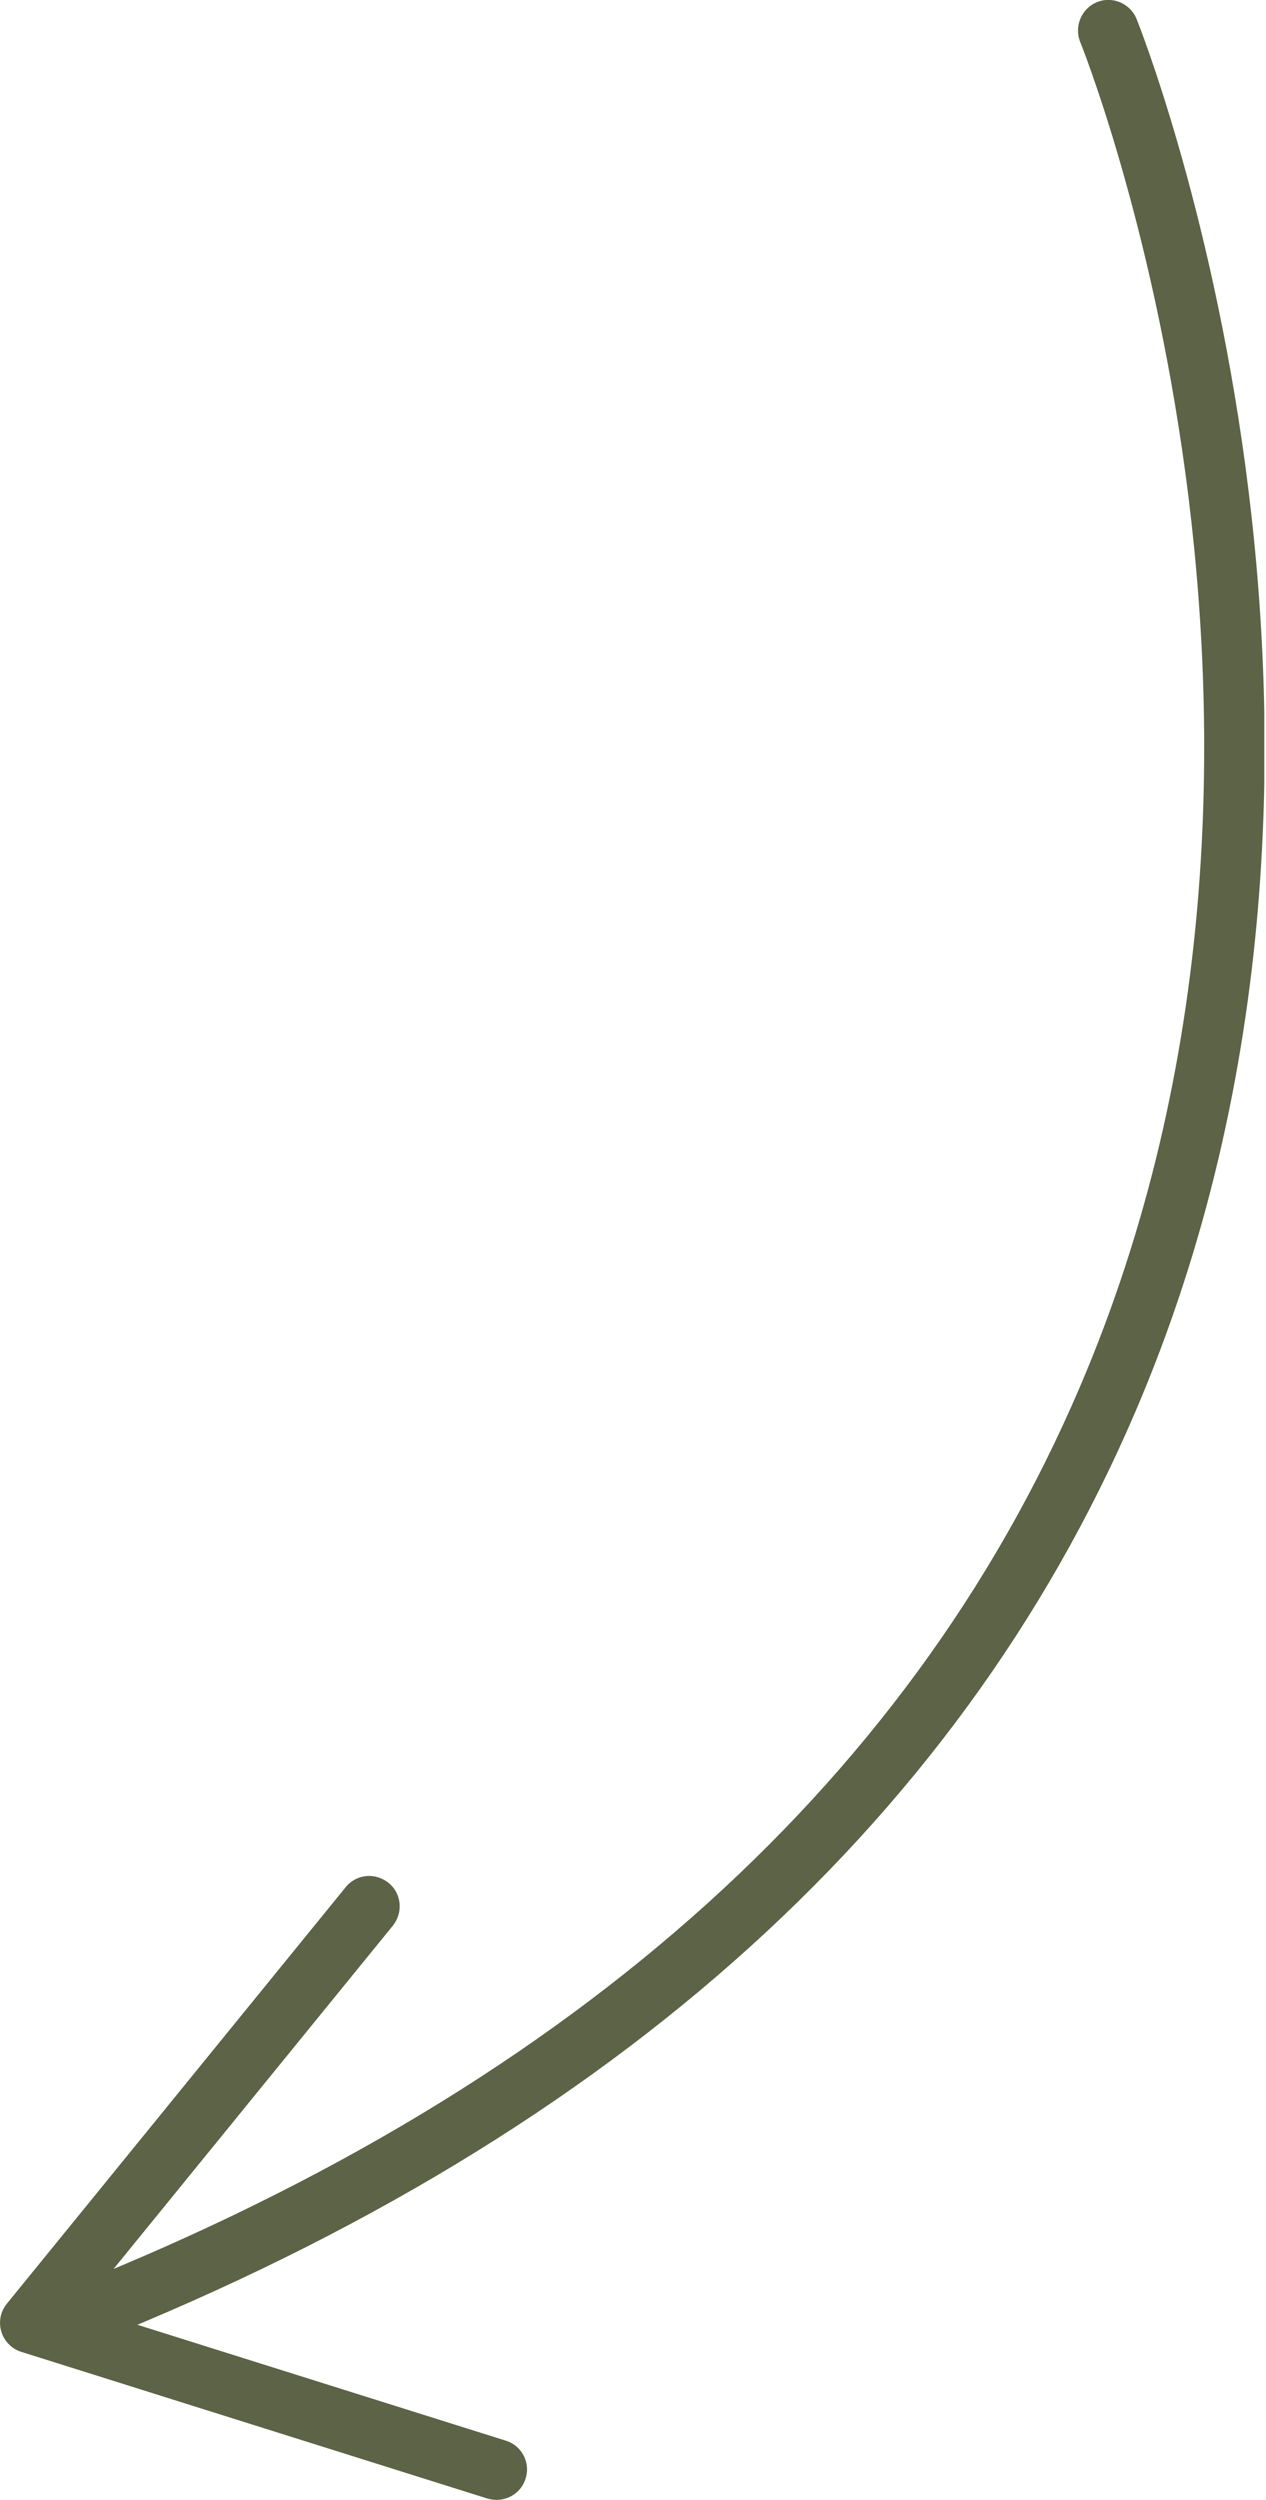
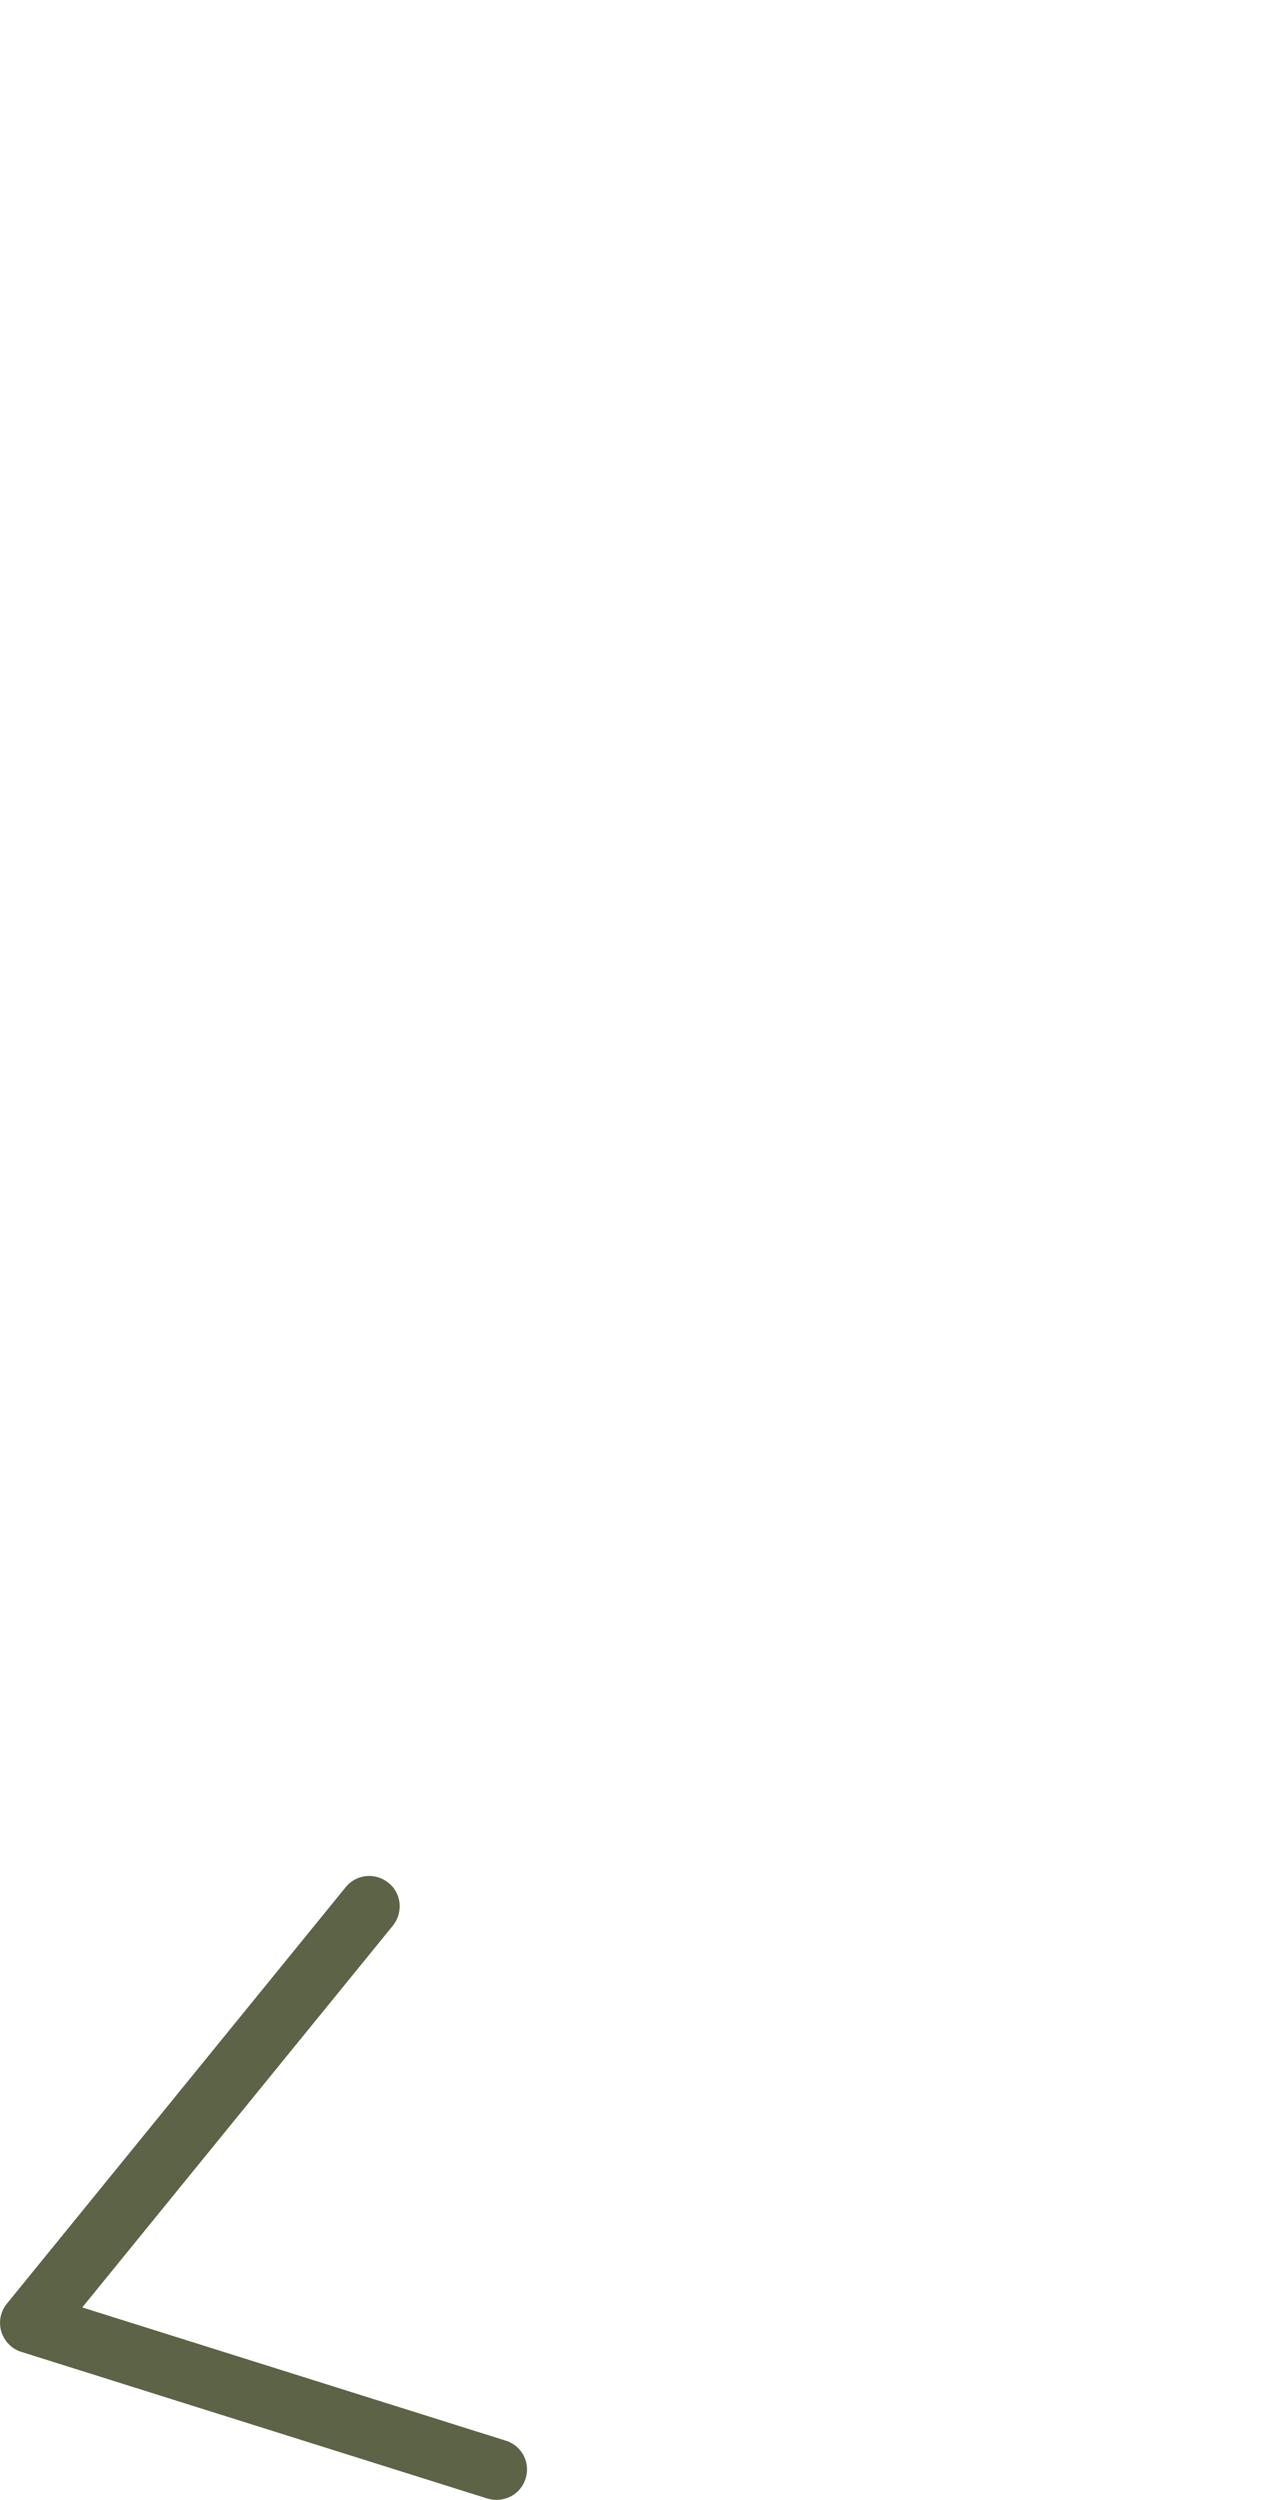
<svg xmlns="http://www.w3.org/2000/svg" fill="#000000" height="44" preserveAspectRatio="xMidYMid meet" version="1" viewBox="-0.0 0.0 22.3 44.0" width="22.3" zoomAndPan="magnify">
  <defs>
    <clipPath id="a">
-       <path d="M 0 0 L 22.27 0 L 22.27 42 L 0 42 Z M 0 0" />
-     </clipPath>
+       </clipPath>
  </defs>
  <g>
    <g clip-path="url(#a)" id="change1_1">
-       <path d="M 1.078 41.418 C 0.863 41.418 0.66 41.289 0.578 41.078 C 0.469 40.801 0.605 40.492 0.883 40.387 C 9.875 36.883 15.977 31.512 19.012 24.434 C 23.926 12.98 19.078 0.859 19.027 0.738 C 18.918 0.465 19.047 0.152 19.32 0.039 C 19.594 -0.074 19.906 0.059 20.02 0.332 C 20.07 0.457 25.086 12.996 19.996 24.855 C 16.84 32.211 10.539 37.77 1.27 41.383 C 1.207 41.406 1.141 41.418 1.078 41.418" fill="#5c6346" />
-     </g>
+       </g>
    <g id="change1_2">
      <path d="M 8.746 44 C 8.695 44 8.641 43.992 8.586 43.977 L 0.375 41.395 C 0.207 41.344 0.074 41.207 0.023 41.039 C -0.027 40.867 0.008 40.684 0.121 40.547 L 6.09 33.215 C 6.277 32.984 6.613 32.953 6.844 33.141 C 7.074 33.324 7.105 33.66 6.922 33.891 L 1.449 40.613 L 8.906 42.957 C 9.191 43.043 9.348 43.344 9.258 43.625 C 9.188 43.855 8.977 44 8.746 44" fill="#5c6346" />
    </g>
  </g>
</svg>